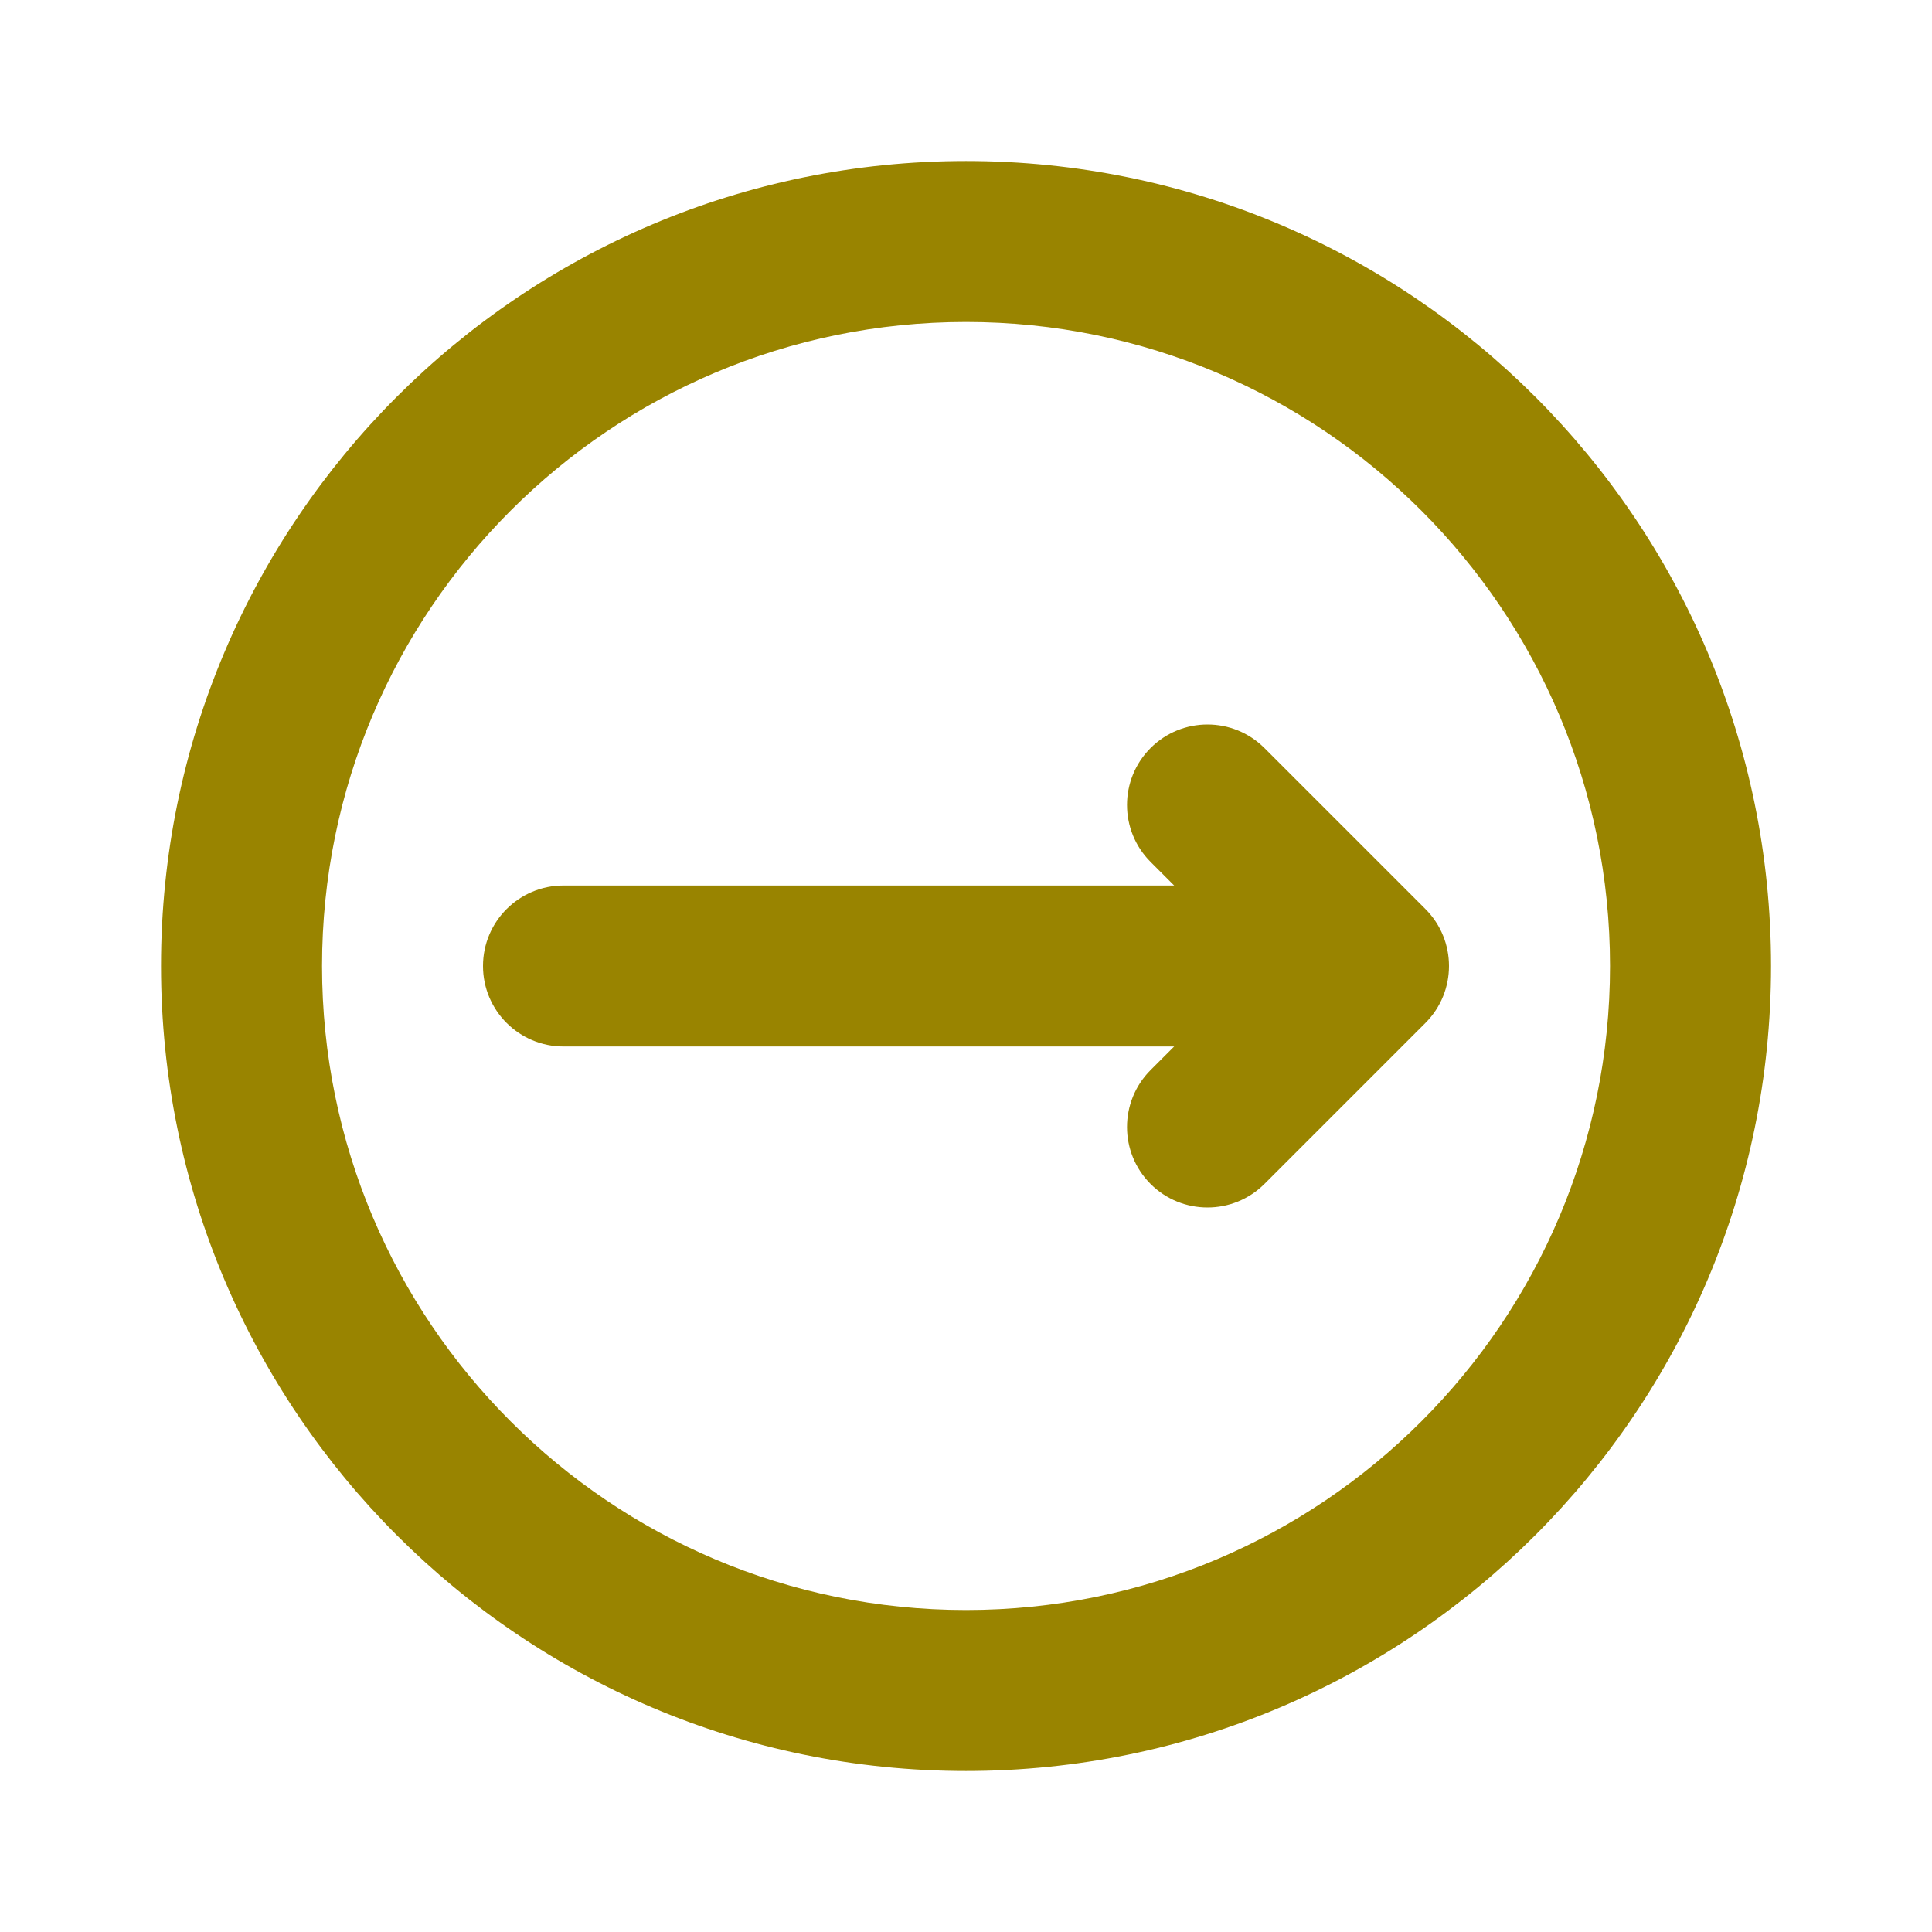
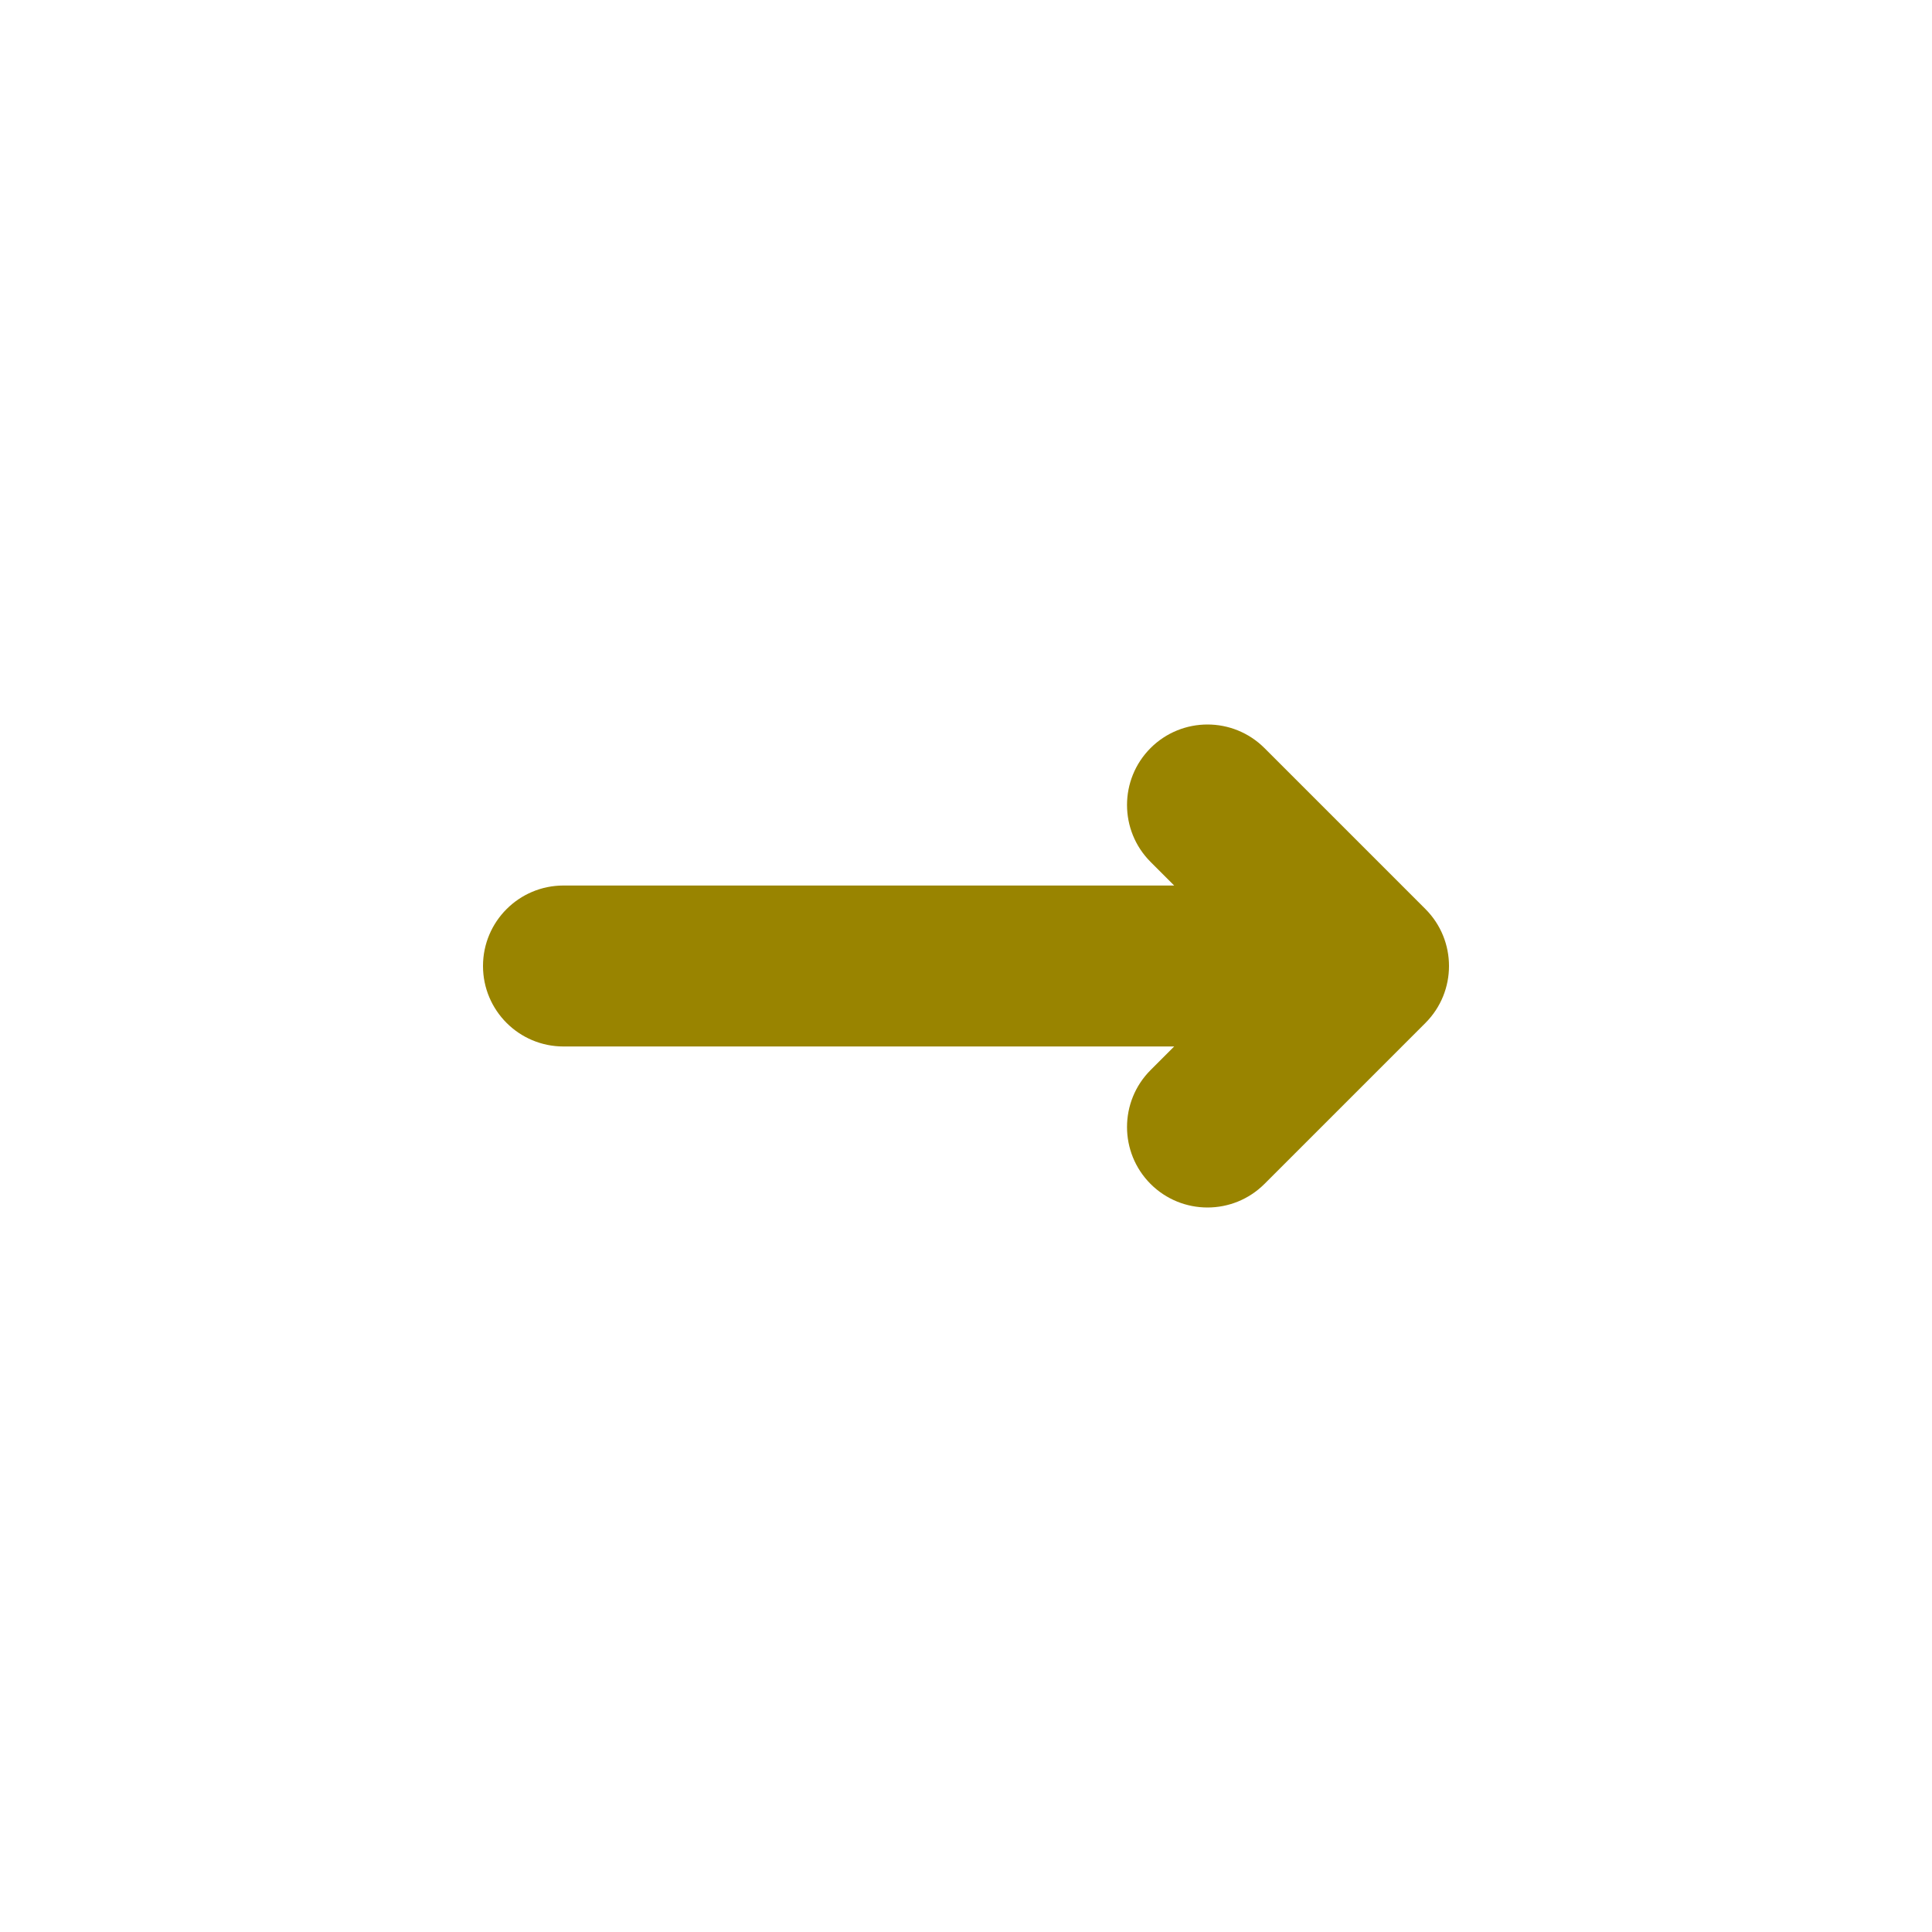
<svg xmlns="http://www.w3.org/2000/svg" width="32" height="32" viewBox="0 0 32 32" fill="none">
-   <path fill-rule="evenodd" clip-rule="evenodd" d="M16 26.667C21.891 26.667 26.667 21.891 26.667 16C26.667 10.109 21.891 5.333 16 5.333C10.109 5.333 5.334 10.109 5.334 16C5.334 21.891 10.109 26.667 16 26.667ZM16 29.333C23.364 29.333 29.334 23.364 29.334 16C29.334 8.636 23.364 2.667 16 2.667C8.637 2.667 2.667 8.636 2.667 16C2.667 23.364 8.637 29.333 16 29.333Z" fill="#998400" />
  <path fill-rule="evenodd" clip-rule="evenodd" d="M19.057 12.39C18.537 12.911 18.537 13.755 19.057 14.276L19.448 14.667H9.333C8.597 14.667 8 15.264 8 16C8 16.736 8.597 17.333 9.333 17.333H19.448L19.057 17.724C18.537 18.245 18.537 19.089 19.057 19.61C19.578 20.13 20.422 20.13 20.943 19.61L23.61 16.943C24.13 16.422 24.13 15.578 23.61 15.057L20.943 12.39C20.422 11.87 19.578 11.87 19.057 12.39Z" fill="#998400" />
</svg>